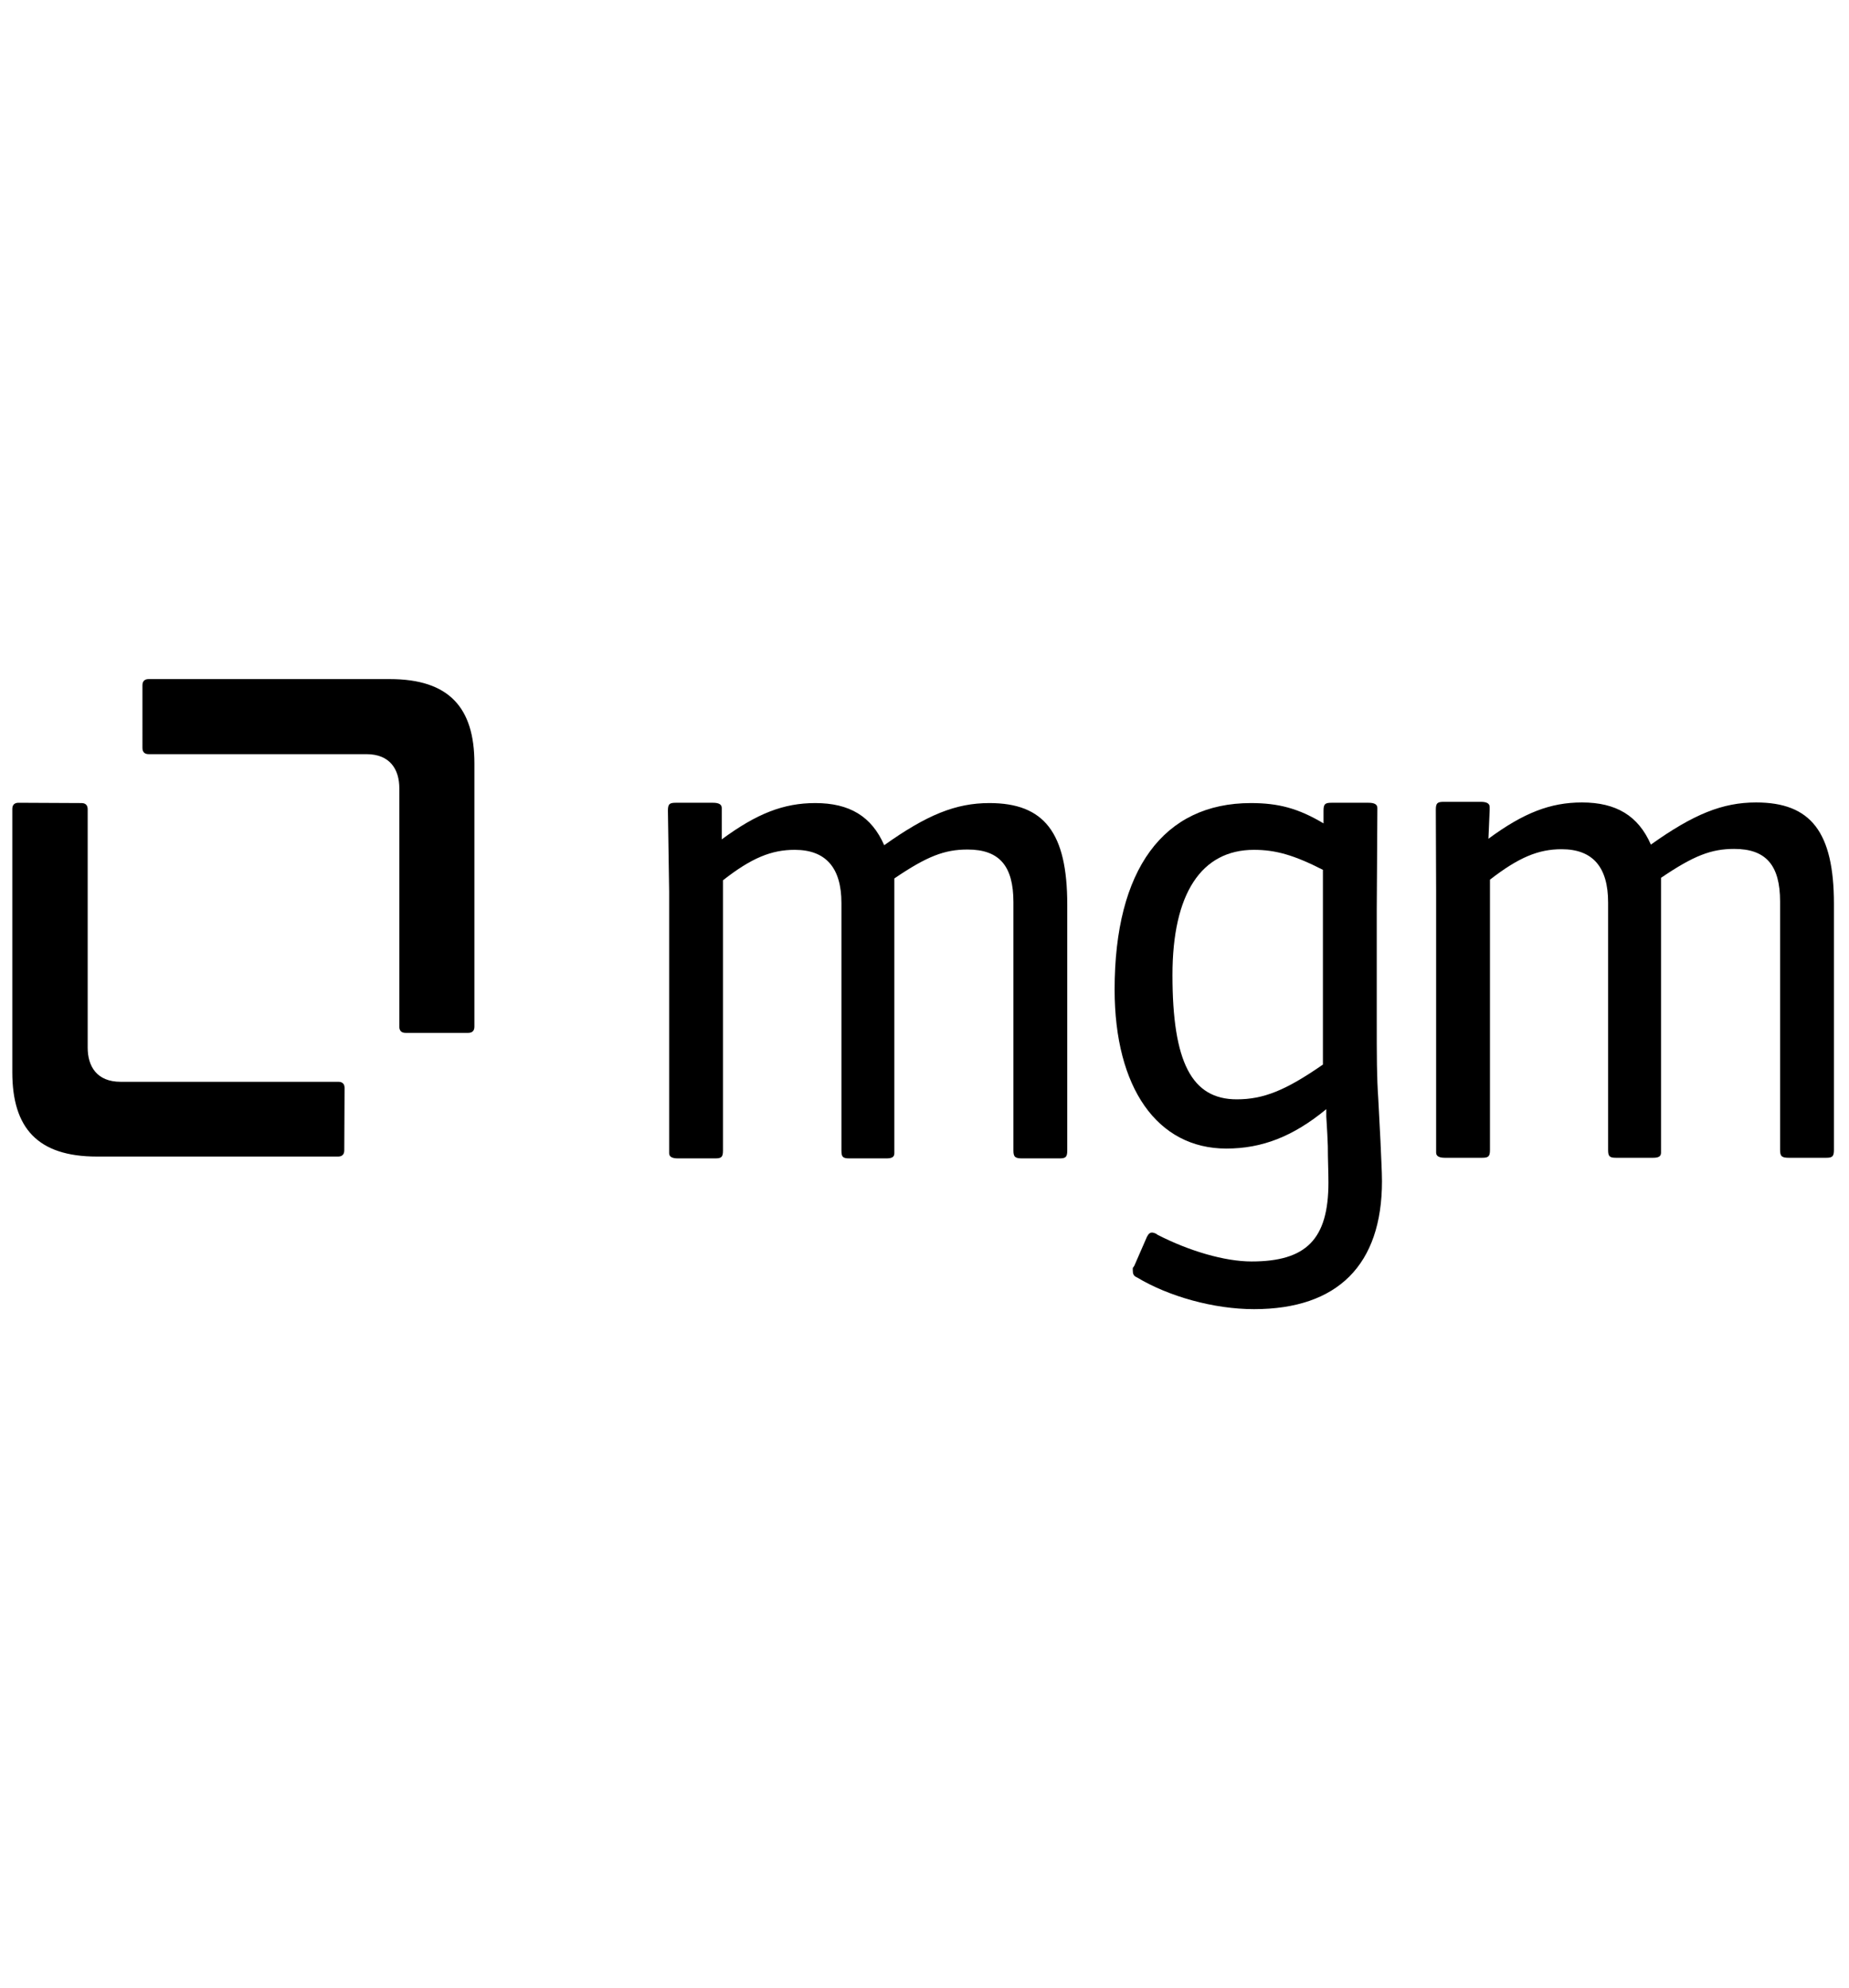
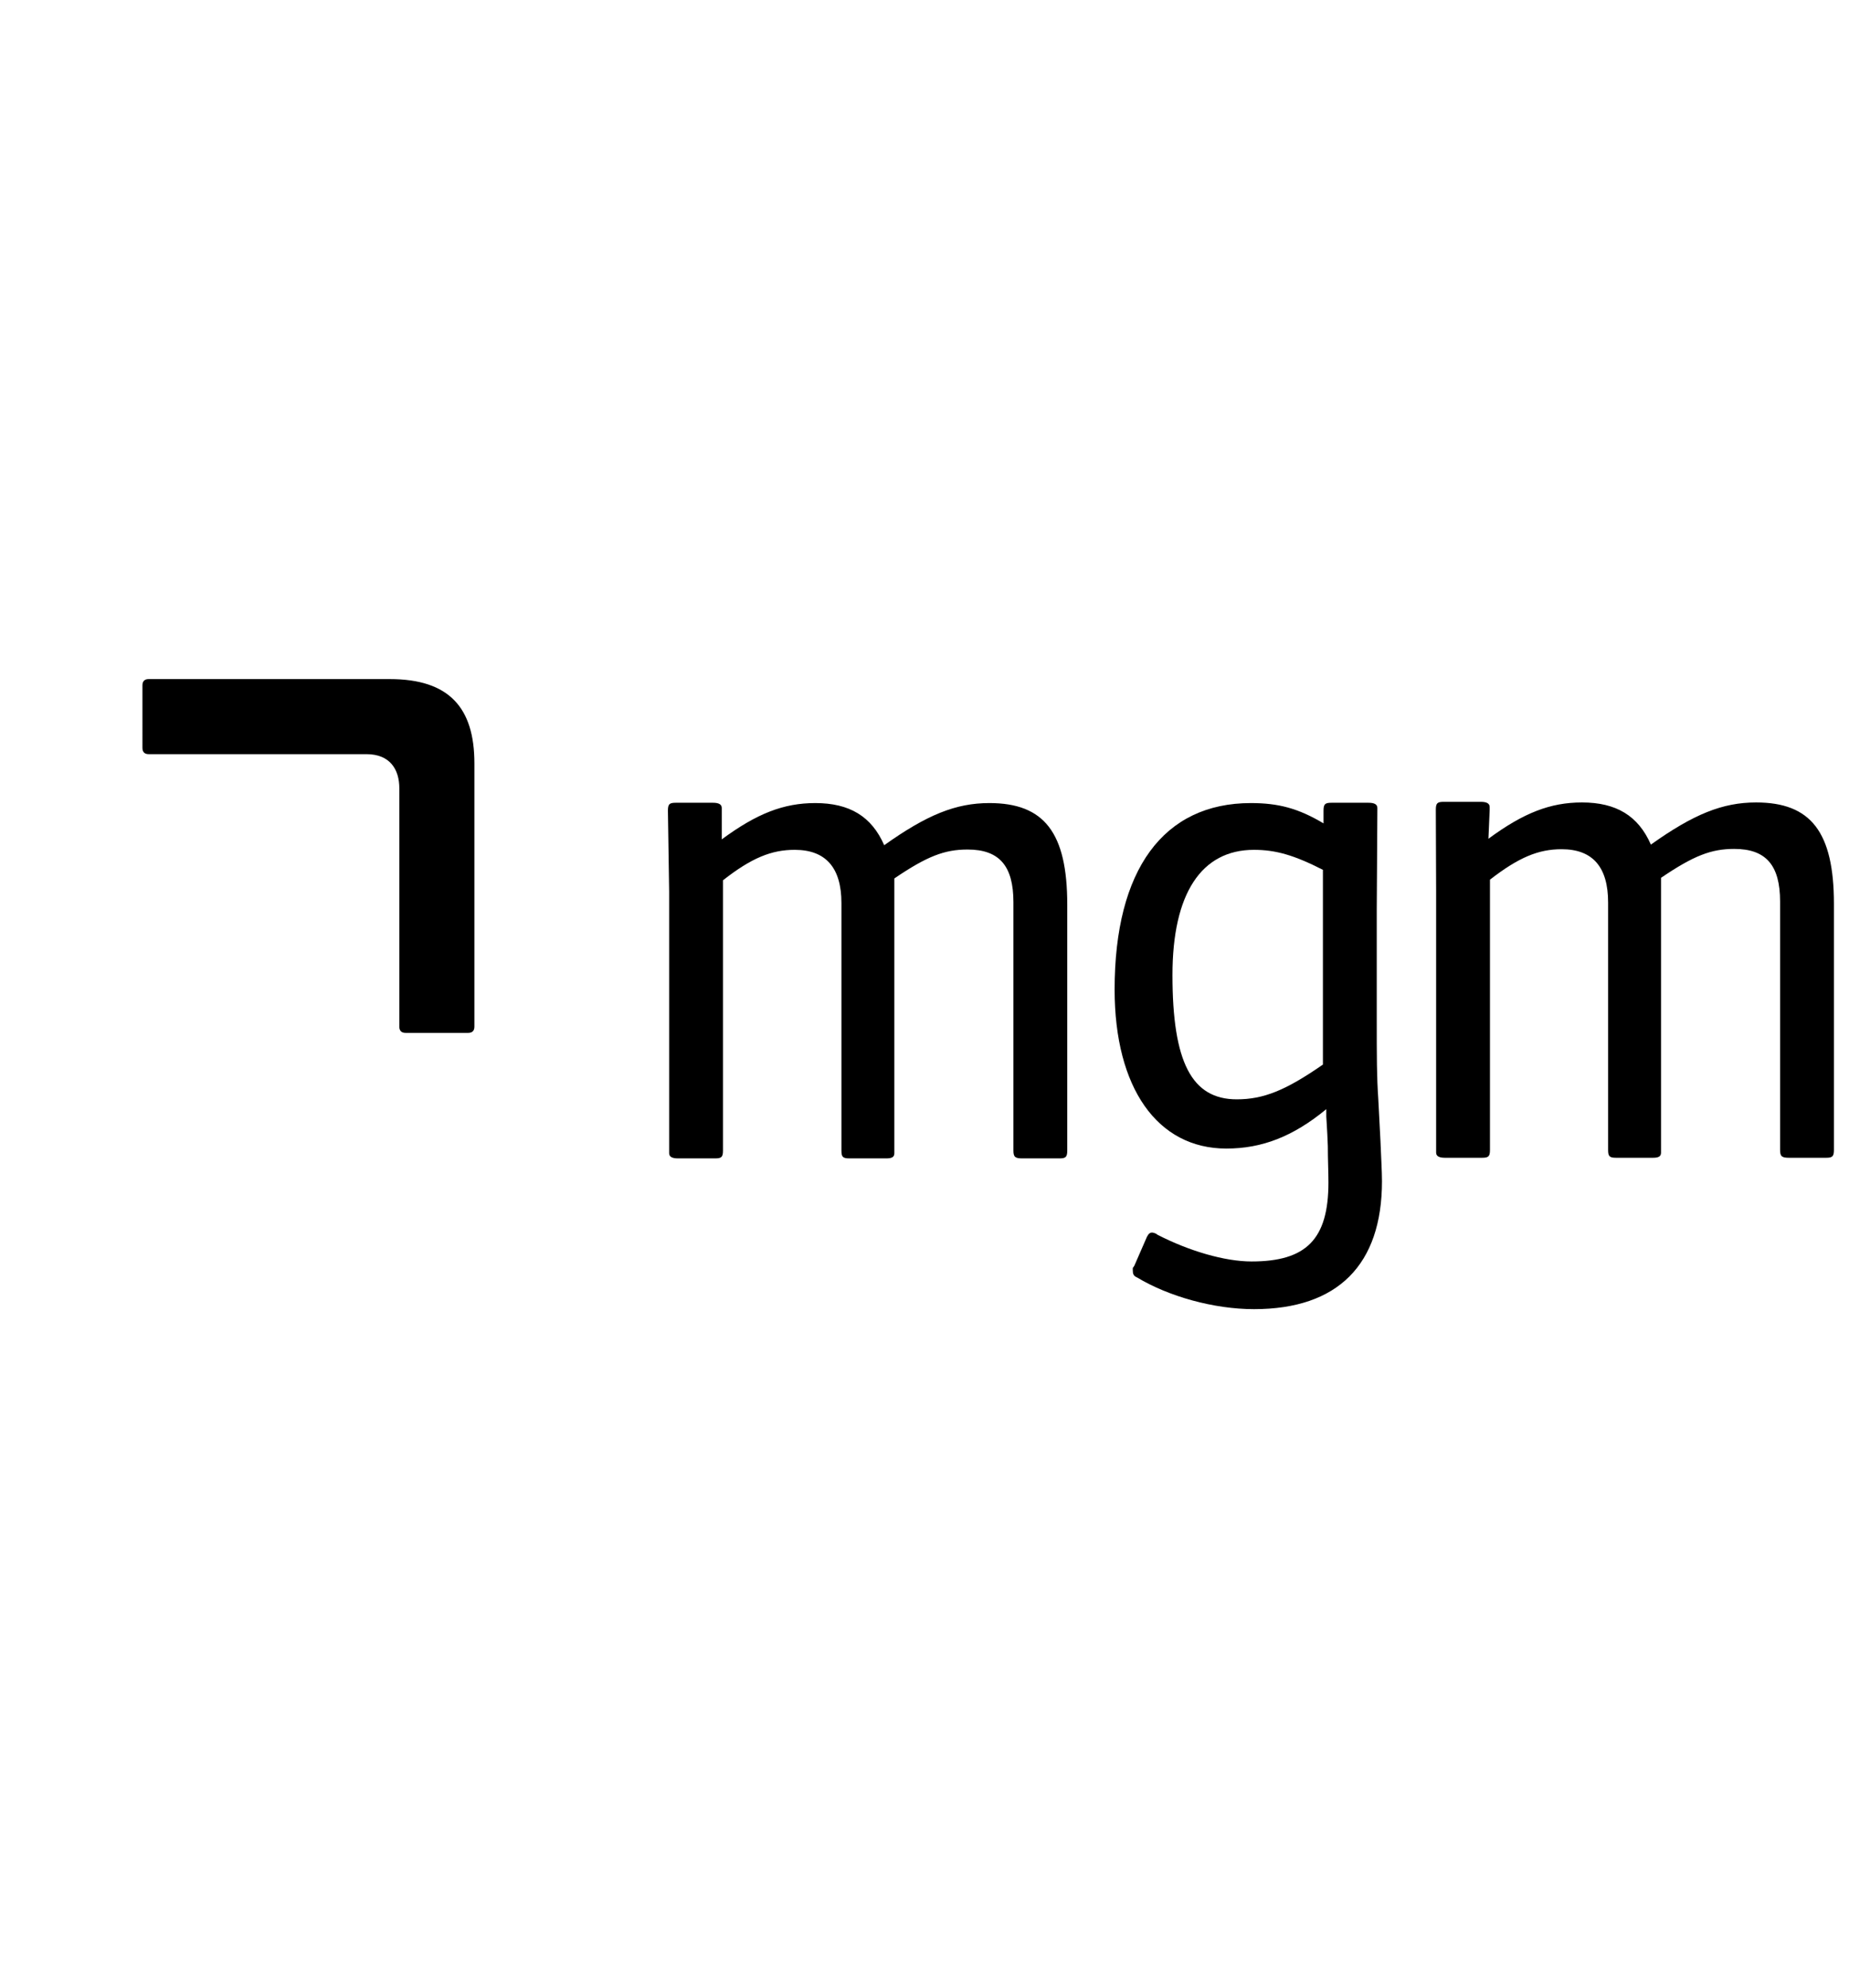
<svg xmlns="http://www.w3.org/2000/svg" enable-background="new 0 0 601 215" viewBox="0 0 601 215" width="200">
  <path d="m430 130.5v-63.3c-9.4-4.8-15.4-6.5-22.4-6.5-17.1 0-26.5 14.2-26.5 40.7 0 28.4 6.3 40.4 20.9 40.4 8.7 0 15.9-2.9 28-11.3zm17.5-50.4v35.4c0 13 0 18.8.5 26.2l.7 13.5c.2 5.3.5 9.9.5 13.2 0 27.2-14.4 41.6-41.6 41.6-13 0-27.7-4.1-38-10.3-1.2-.5-1.4-1.2-1.4-2.4v-.7s.2-.2.5-.7l4.1-9.4c.5-1 1-1.4 1.7-1.4.2 0 1.2.2 1.7.7 10.3 5.3 21.9 8.7 30.6 8.7 17.8 0 25-7.2 25-25.7 0-3.6-.2-7.5-.2-11.8-.2-5.8-.5-8.9-.5-9.6v-2.4c-10.8 8.9-20.9 12.8-32.5 12.8-22.4 0-36.3-19.7-36.3-51.7 0-39 15.9-60.6 44.3-60.6 8.9 0 15.4 1.7 23.6 6.6v-4.1c0-2.2.5-2.6 2.6-2.6h12c1.9 0 2.9.5 2.9 1.7v1z" />
  <path d="m483.8 57.1c11.4-8.4 20.1-11.8 30.4-11.8 11.1 0 18.3 4.3 22.4 13.7 13.9-9.9 23.3-13.7 34.2-13.7 17.8 0 25.3 9.6 25.3 33v79.9c0 2.2-.5 2.6-2.6 2.6h-12c-2.4 0-2.9-.5-2.9-2.6v-80.7c0-11.8-4.6-17.1-14.9-17.1-7.5 0-13.2 2.2-23.8 9.4v88.3 1c0 1.2-.7 1.7-2.6 1.7h-12c-2.2 0-2.6-.5-2.6-2.6v-80.4c0-11.5-5-17.3-15.1-17.3-7.5 0-13.9 2.6-23.3 9.9v87.8c0 2.2-.5 2.6-2.6 2.6h-12c-1.9 0-2.9-.5-2.9-1.7v-1-84l-.1-26.4c0-2.2.5-2.6 2.6-2.6h12c1.9 0 2.9.5 2.9 1.7v1z" />
  <path d="m234.6 57.3c11.4-8.4 20.1-11.8 30.4-11.8 11.1 0 18.3 4.3 22.4 13.7 13.9-9.9 23.3-13.7 34.2-13.7 17.8 0 25.3 9.6 25.3 33v79.9c0 2.2-.5 2.6-2.6 2.6h-12c-2.4 0-2.9-.5-2.9-2.6v-80.7c0-11.8-4.6-17.1-14.9-17.1-7.5 0-13.2 2.2-23.8 9.4v88.3 1c0 1.2-.7 1.7-2.6 1.7h-12c-2.2 0-2.6-.5-2.6-2.6v-80.4c0-11.5-5.1-17.3-15.2-17.3-7.5 0-14 2.6-23.3 9.9v87.8c0 2.2-.5 2.6-2.6 2.6h-12c-1.9 0-2.9-.5-2.9-1.7v-1-84l-.4-26.3c0-2.2.5-2.6 2.6-2.6h12c1.9 0 2.9.5 2.9 1.7v1z" />
-   <path d="m112 138.1c0-1.3-.7-2-2-2-60.5 0-63.1 0-70.8 0s-10.7-5-10.7-11.1 0-77.5 0-77.5c0-1.3-.7-2-2-2l-20.5-.1c-1.3 0-2 .7-2 2v72.9 12.7c0 18.1 8.2 27.4 27.5 27.4h78.4c1.3 0 2-.7 2-2z" />
  <path d="m46.3 27.6c0 1.3.7 2 2 2h70.8c7.7 0 10.7 5 10.7 11.1s0 77.5 0 77.5c0 1.3.7 2 2 2h20.4c1.3 0 2-.7 2-2 0-60.5 0-67.3 0-72.9v-12.7c0-18.1-8.2-27.4-27.5-27.4-2.6 0-78.4 0-78.4 0-1.3 0-2 .7-2 2z" />
</svg>